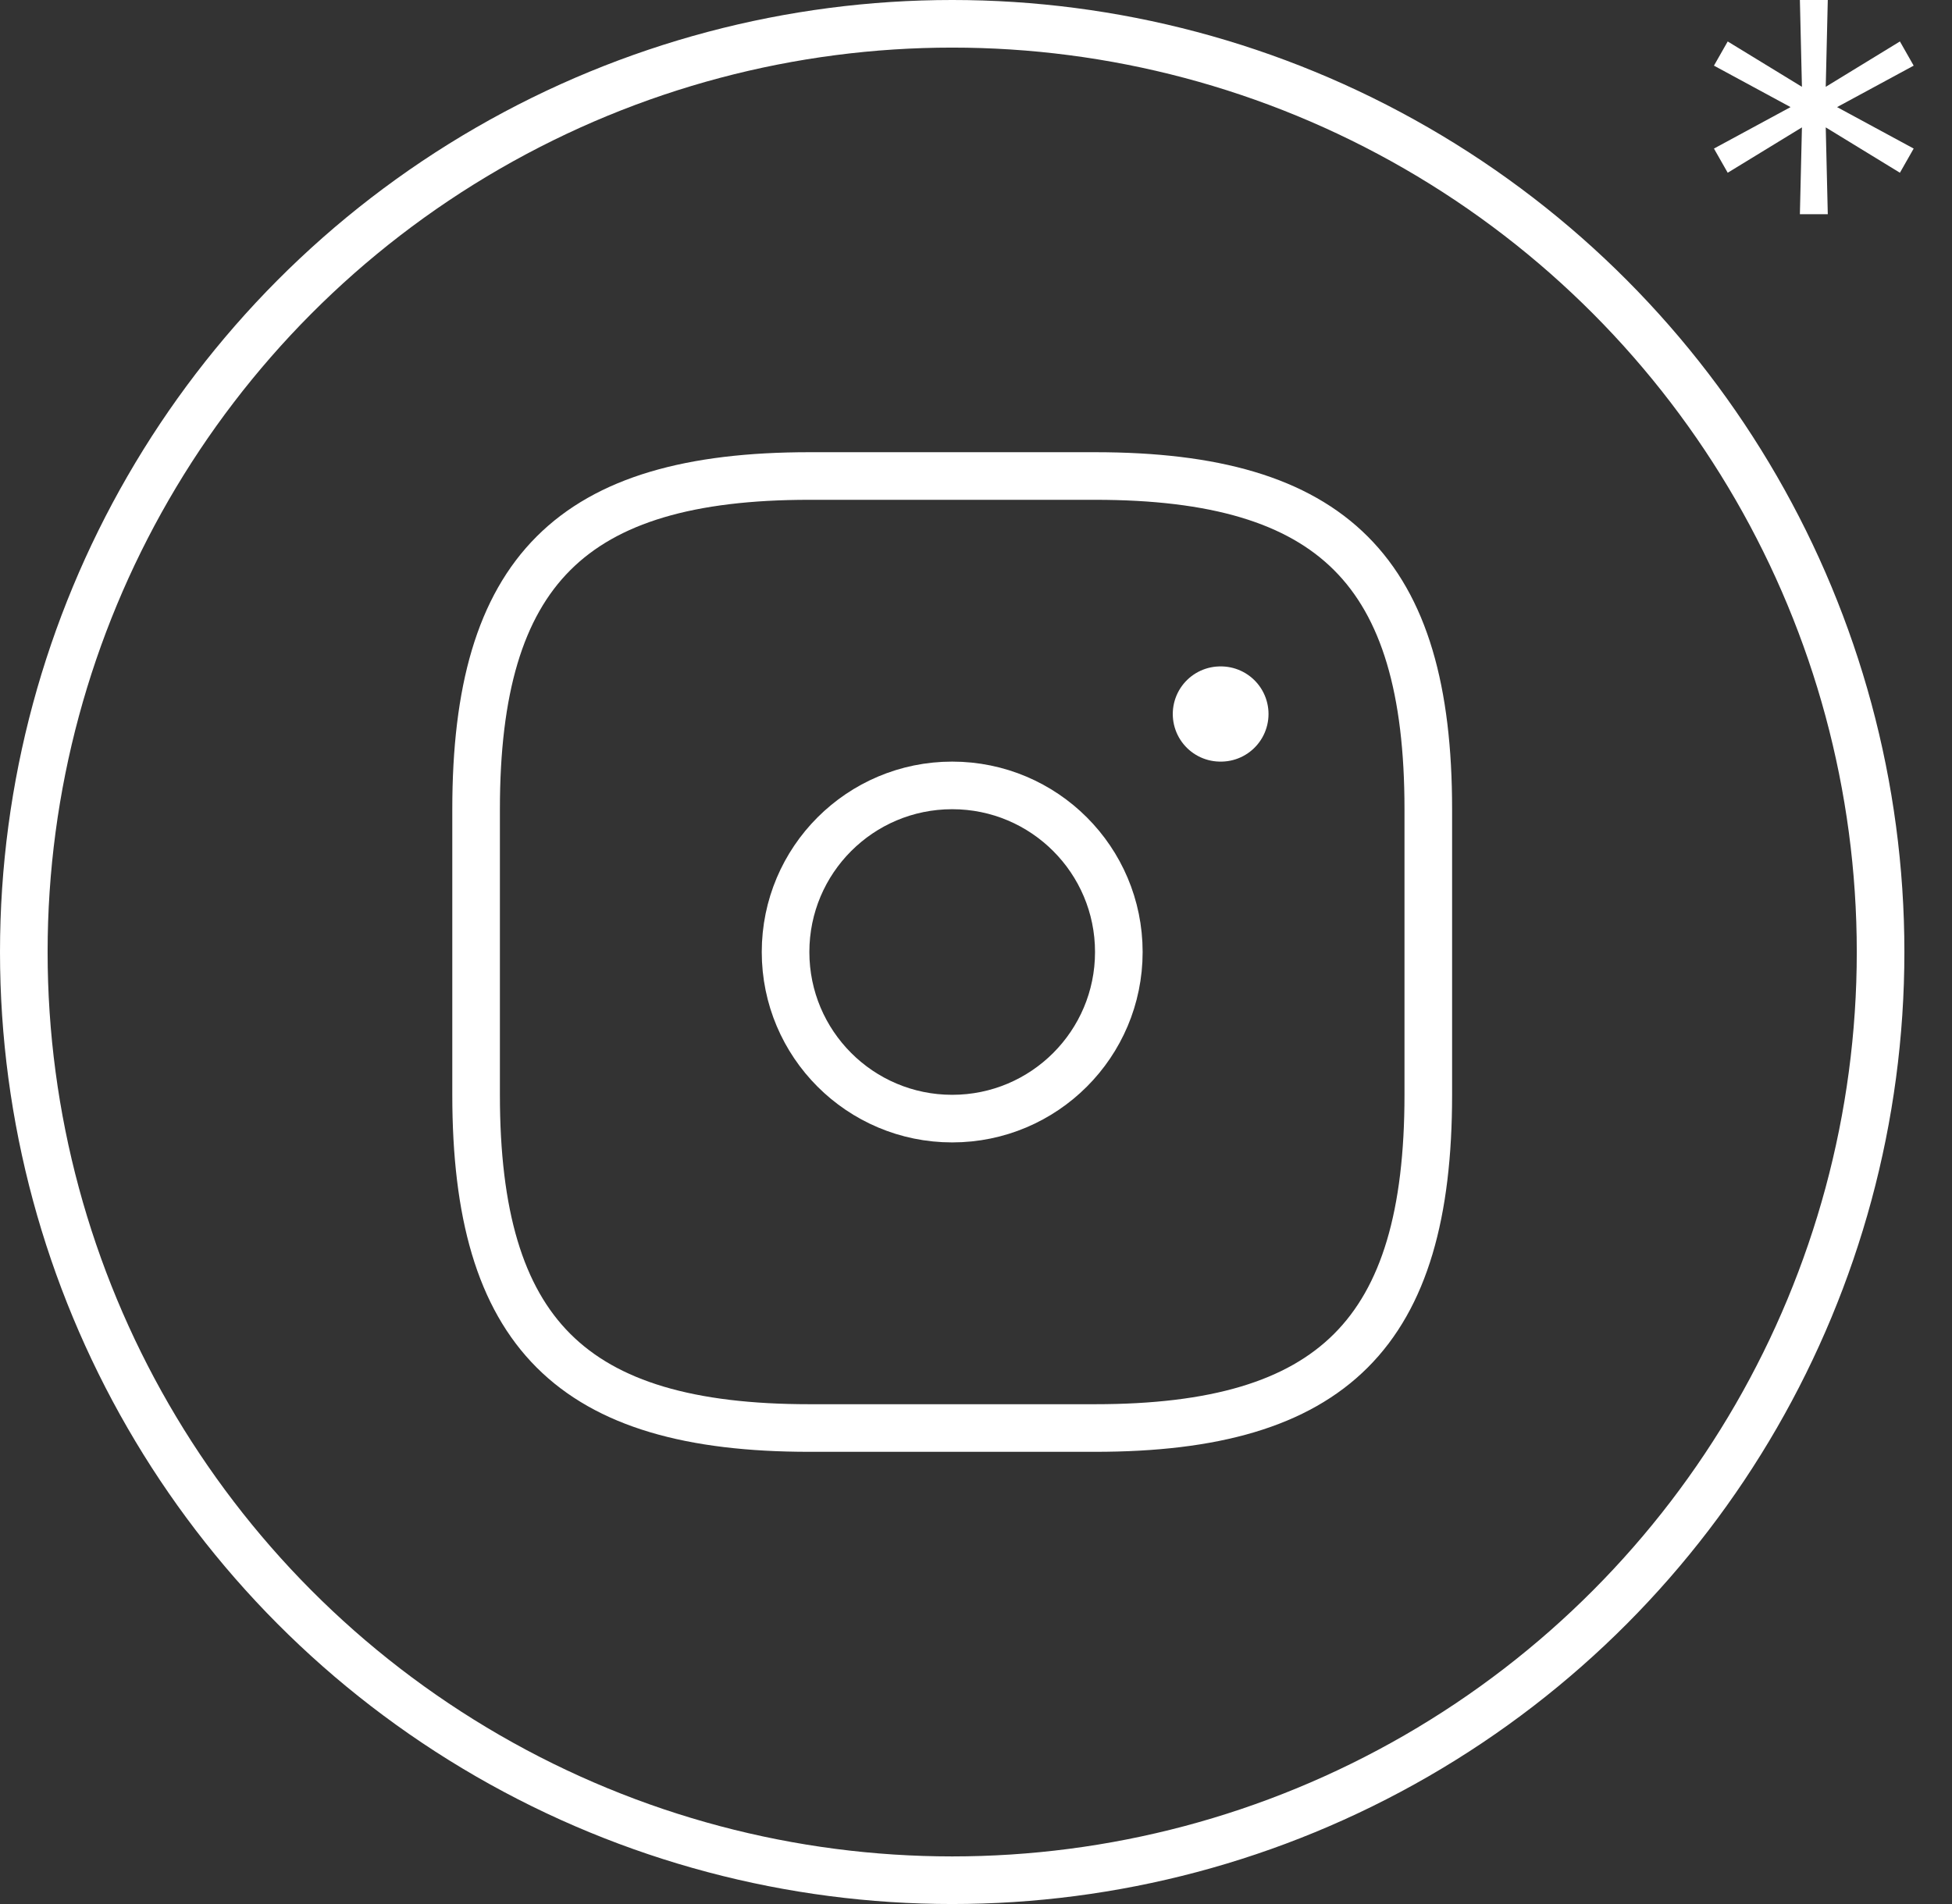
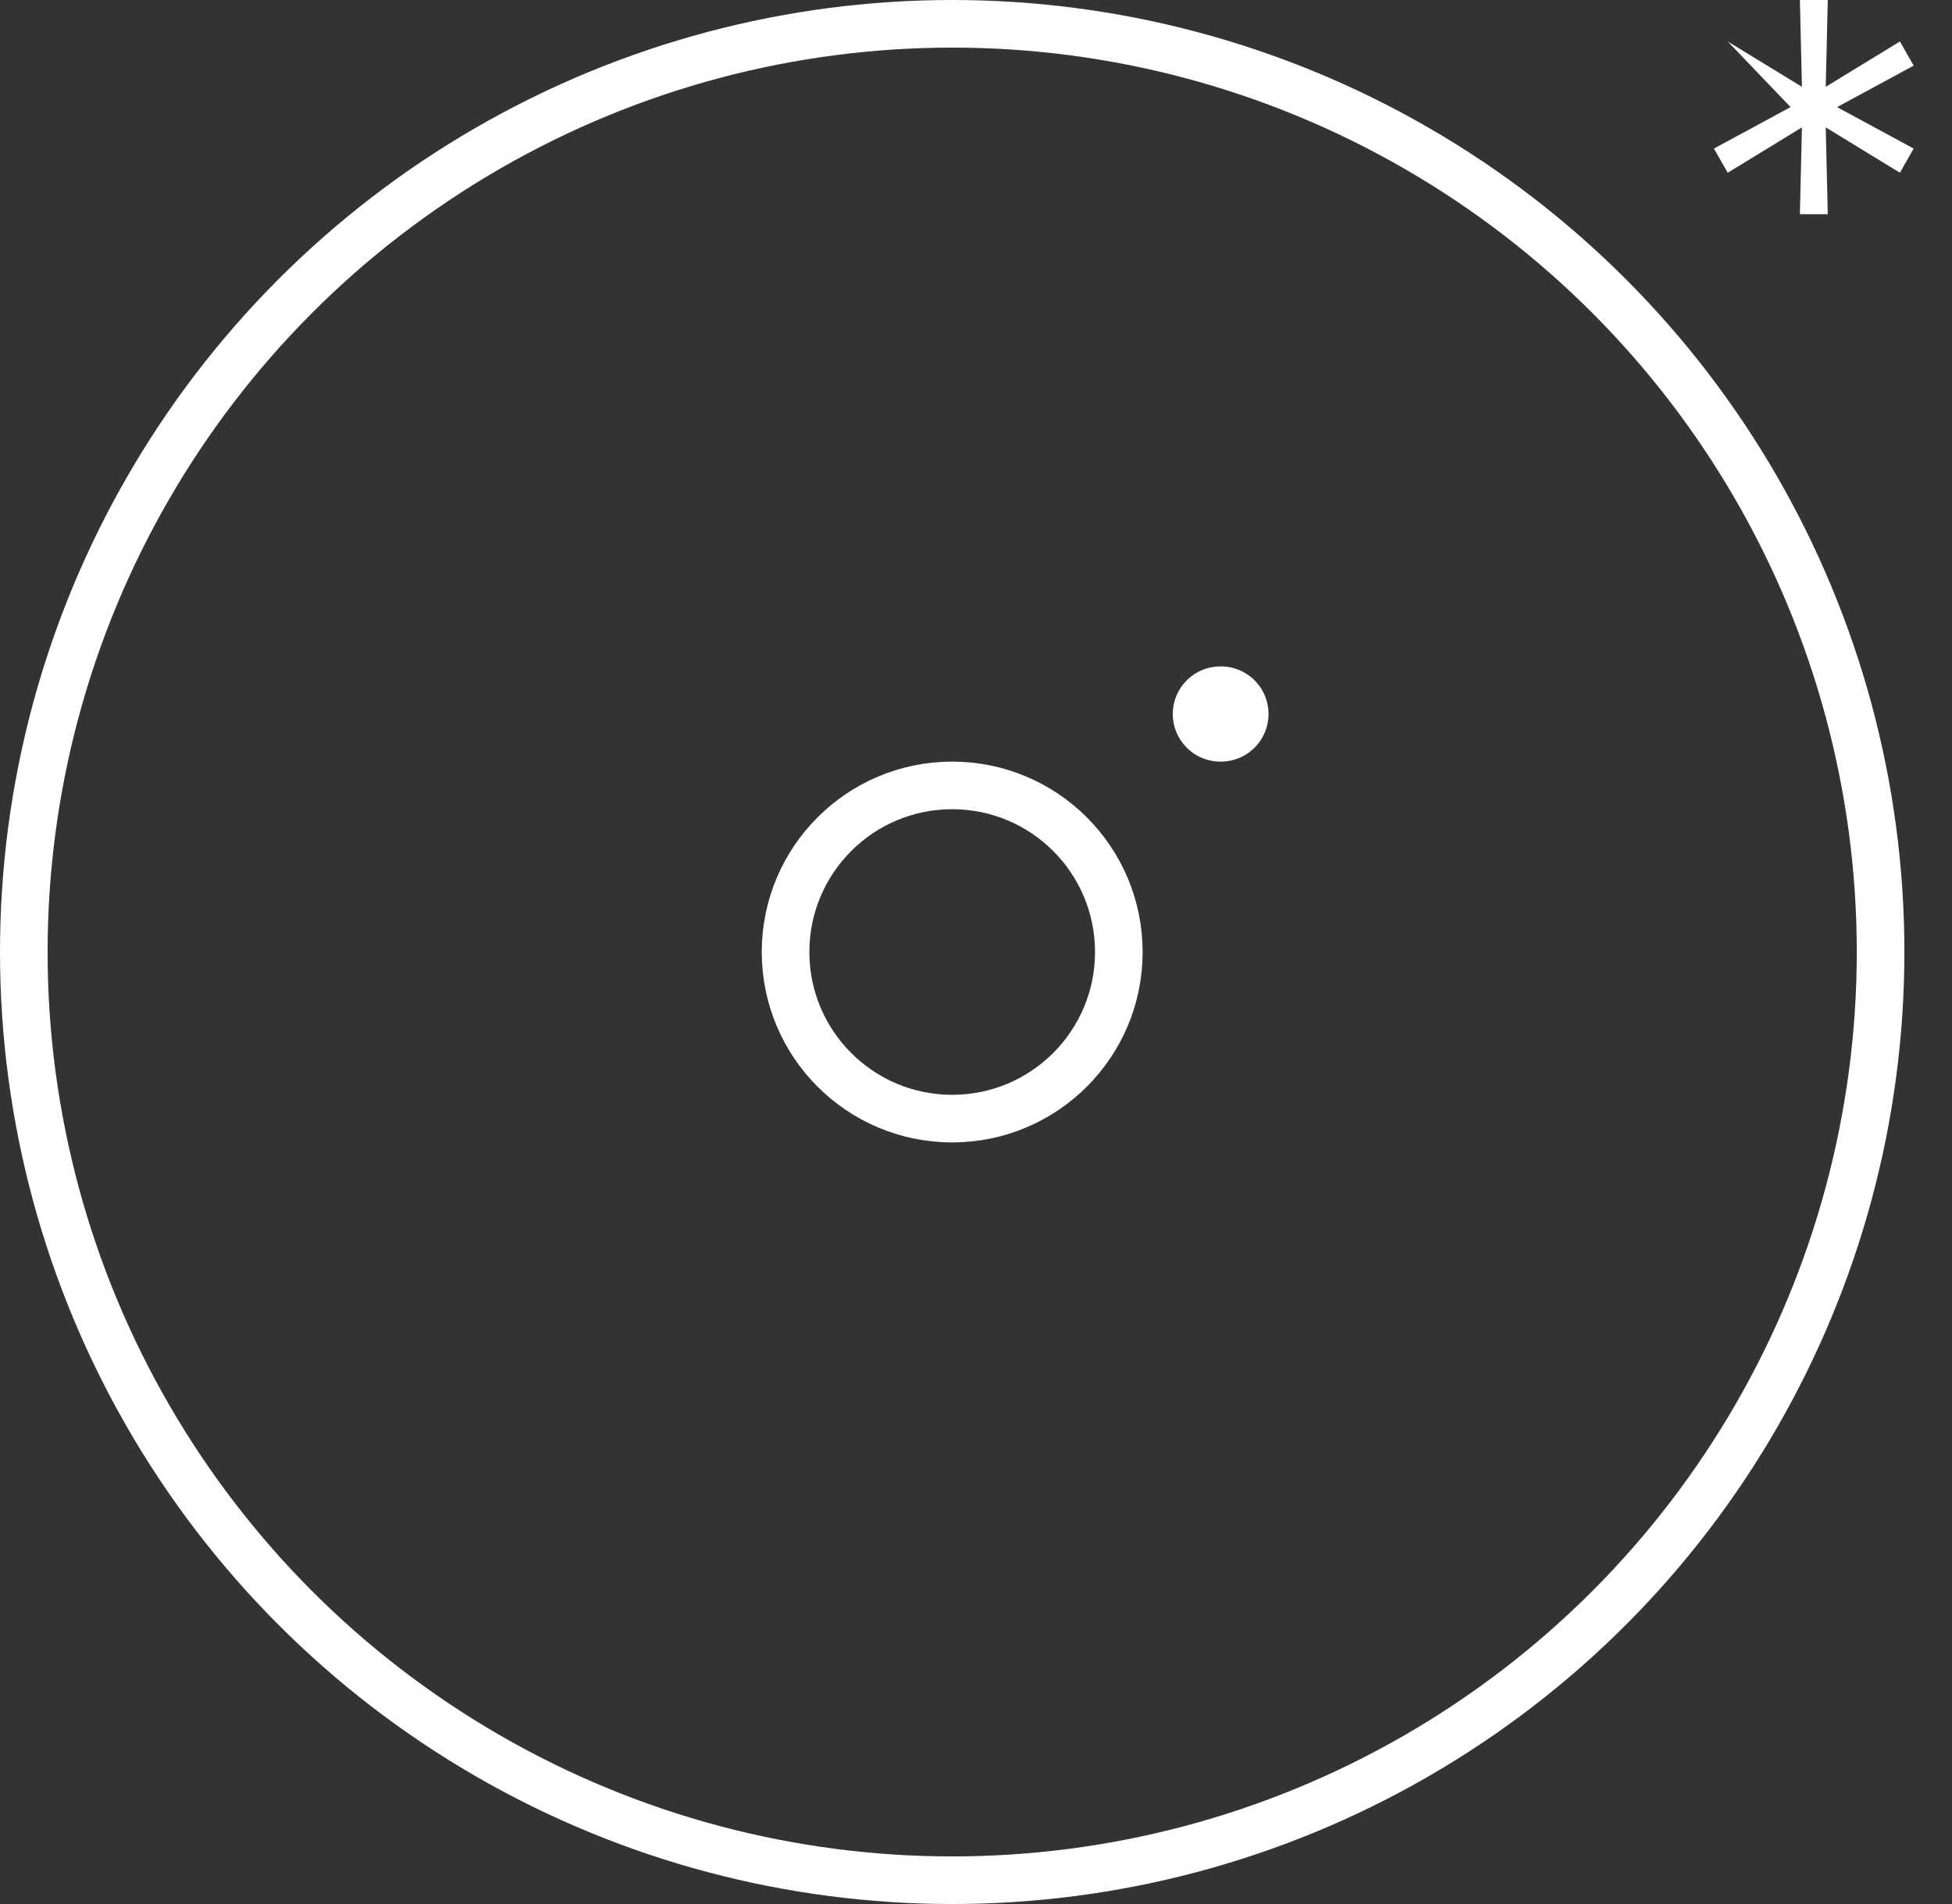
<svg xmlns="http://www.w3.org/2000/svg" width="41" height="40" viewBox="0 0 41 40" fill="none">
  <rect x="0" y="0" width="41" height="40" fill="#333333" stroke="none" />
-   <path d="M37.805 4.5L37.848 2.676L36.289 3.629L36 3.121L37.609 2.25L36 1.379L36.289 0.871L37.848 1.824L37.805 0H38.391L38.348 1.824L39.906 0.871L40.195 1.379L38.586 2.25L40.195 3.121L39.906 3.629L38.348 2.676L38.391 4.5H37.805Z" fill="white" />
-   <path d="M17 30H23C28 30 30 28 30 23V17C30 12 28 10 23 10H17C12 10 10 12 10 17V23C10 28 12 30 17 30Z" stroke="white" stroke-linecap="round" stroke-linejoin="round" />
+   <path d="M37.805 4.5L37.848 2.676L36.289 3.629L36 3.121L37.609 2.25L36.289 0.871L37.848 1.824L37.805 0H38.391L38.348 1.824L39.906 0.871L40.195 1.379L38.586 2.25L40.195 3.121L39.906 3.629L38.348 2.676L38.391 4.5H37.805Z" fill="white" />
  <path d="M20 23.5C21.933 23.5 23.5 21.933 23.5 20C23.5 18.067 21.933 16.5 20 16.5C18.067 16.5 16.5 18.067 16.5 20C16.5 21.933 18.067 23.5 20 23.5Z" stroke="white" stroke-linecap="round" stroke-linejoin="round" />
  <path d="M25.633 15H25.644" stroke="white" stroke-width="2" stroke-linecap="round" stroke-linejoin="round" />
  <circle cx="20" cy="20" r="19.5" stroke="white" />
</svg>